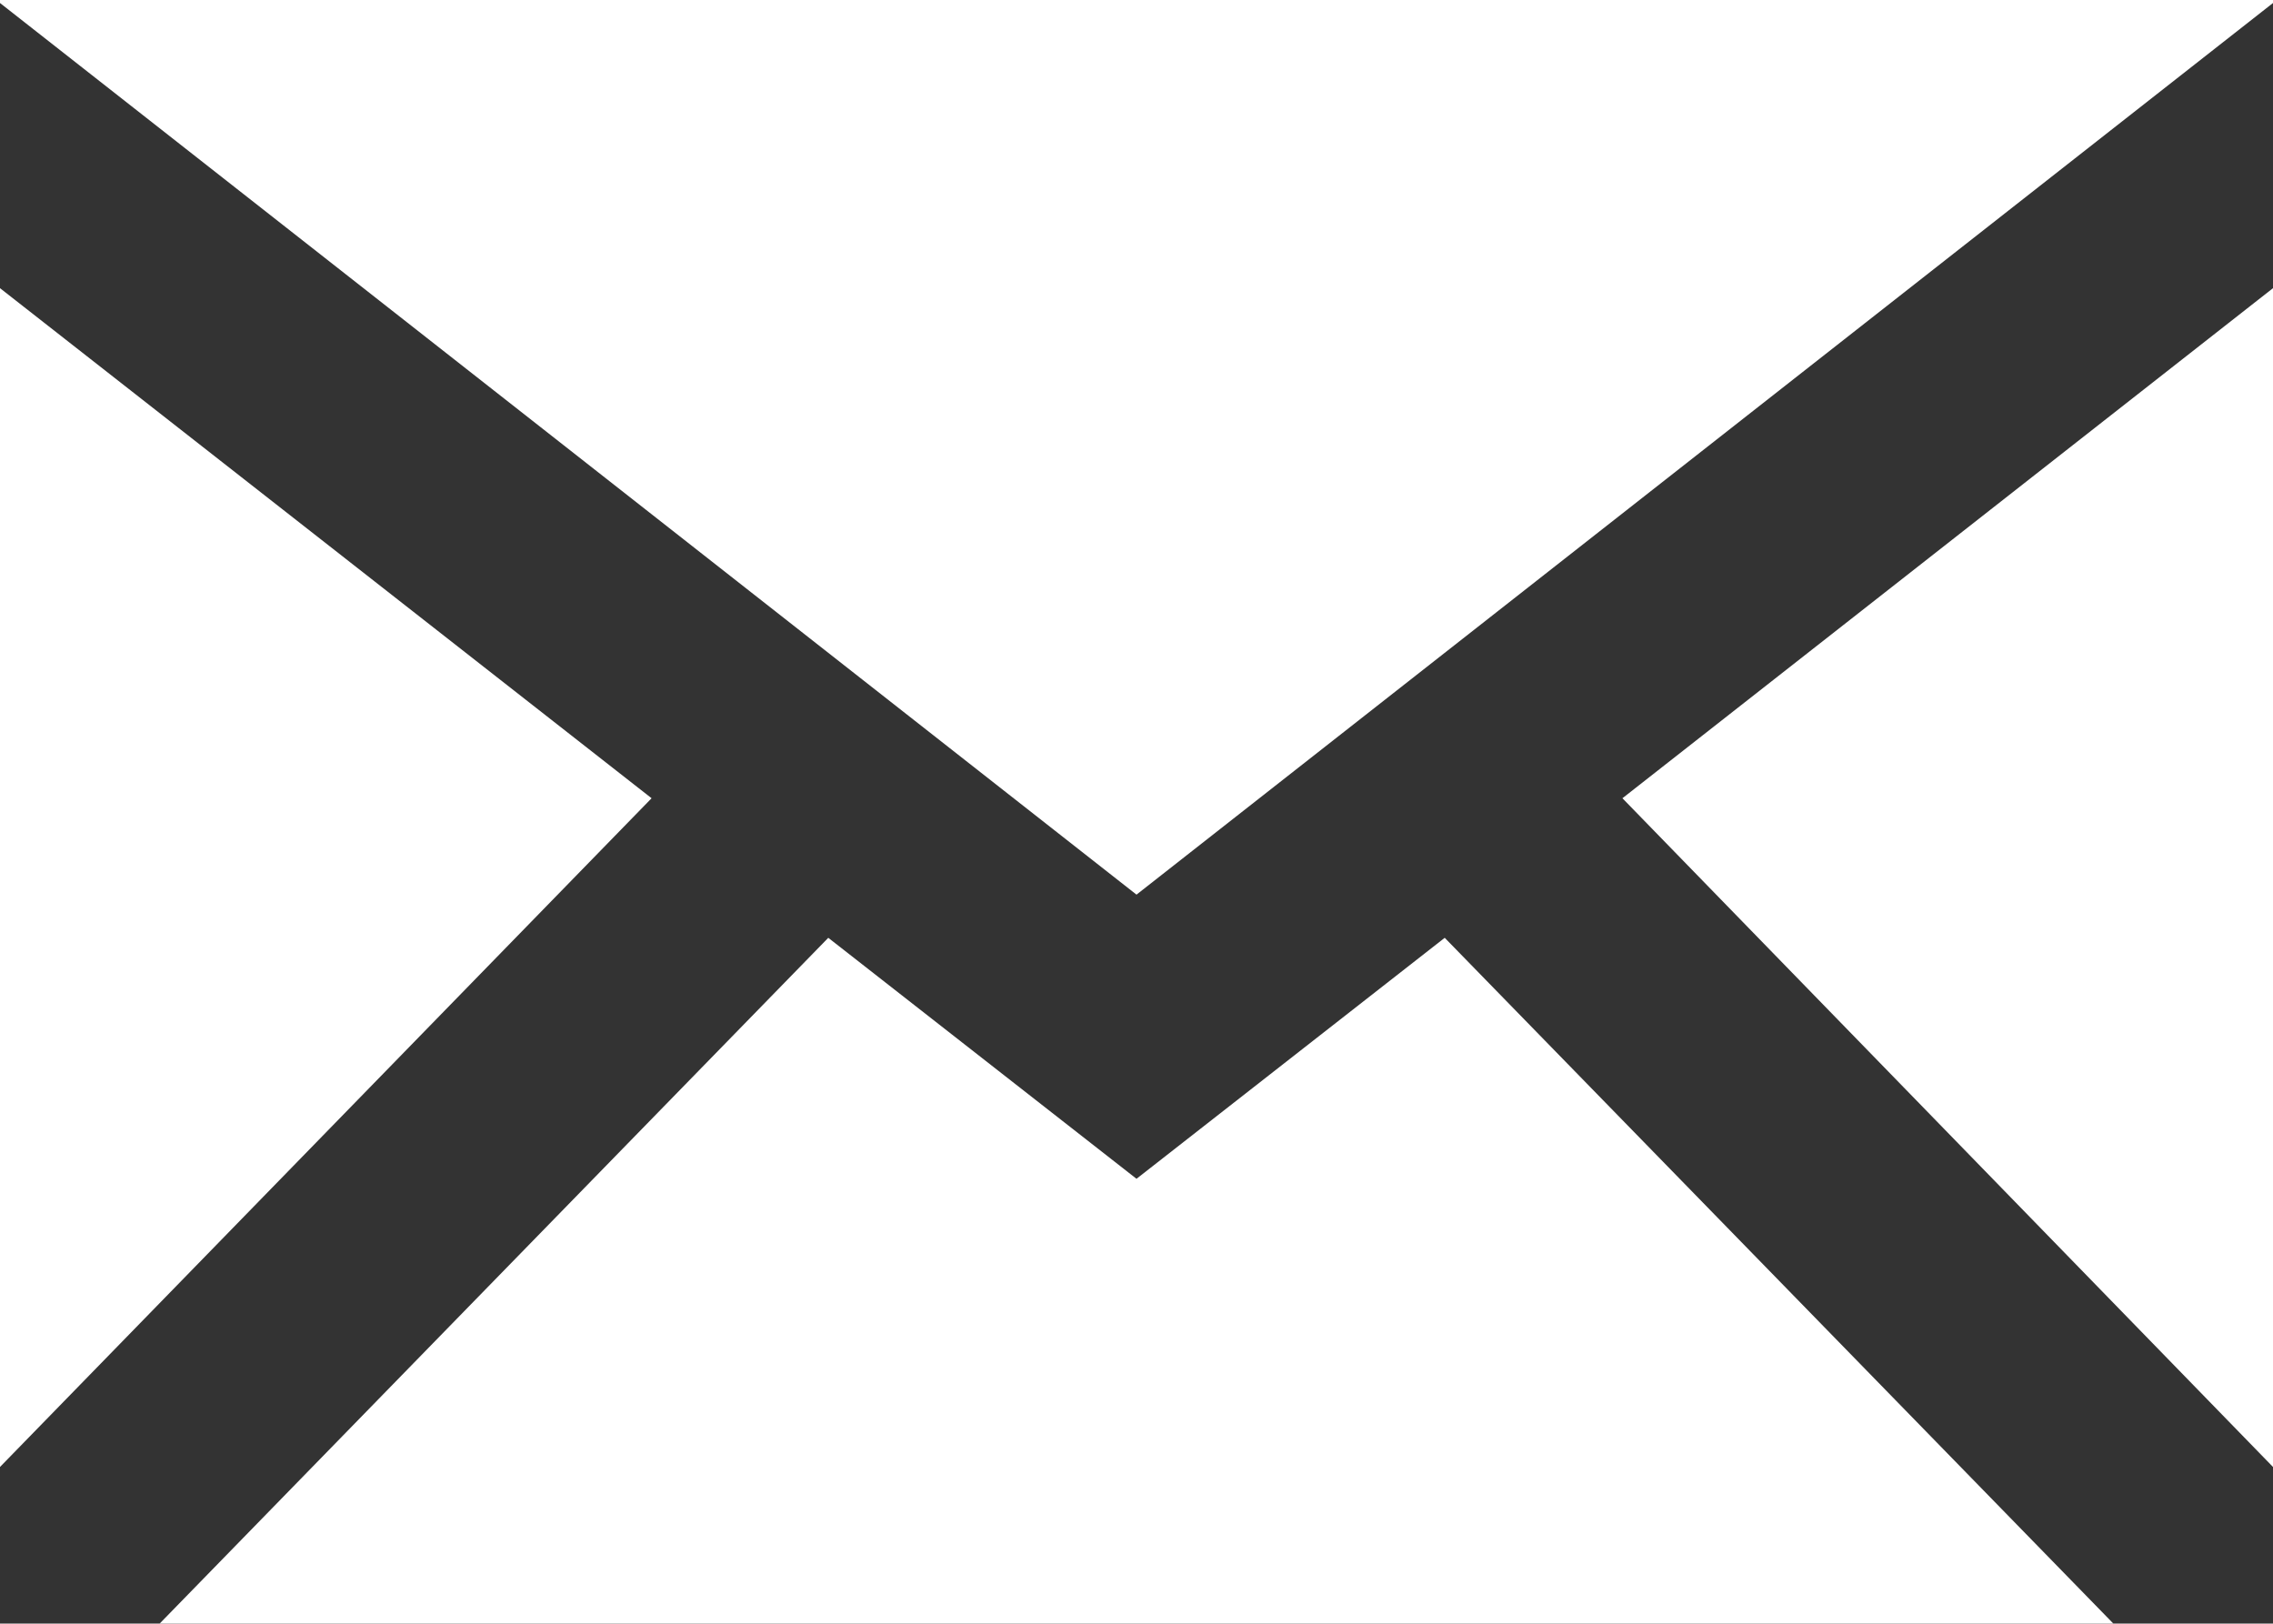
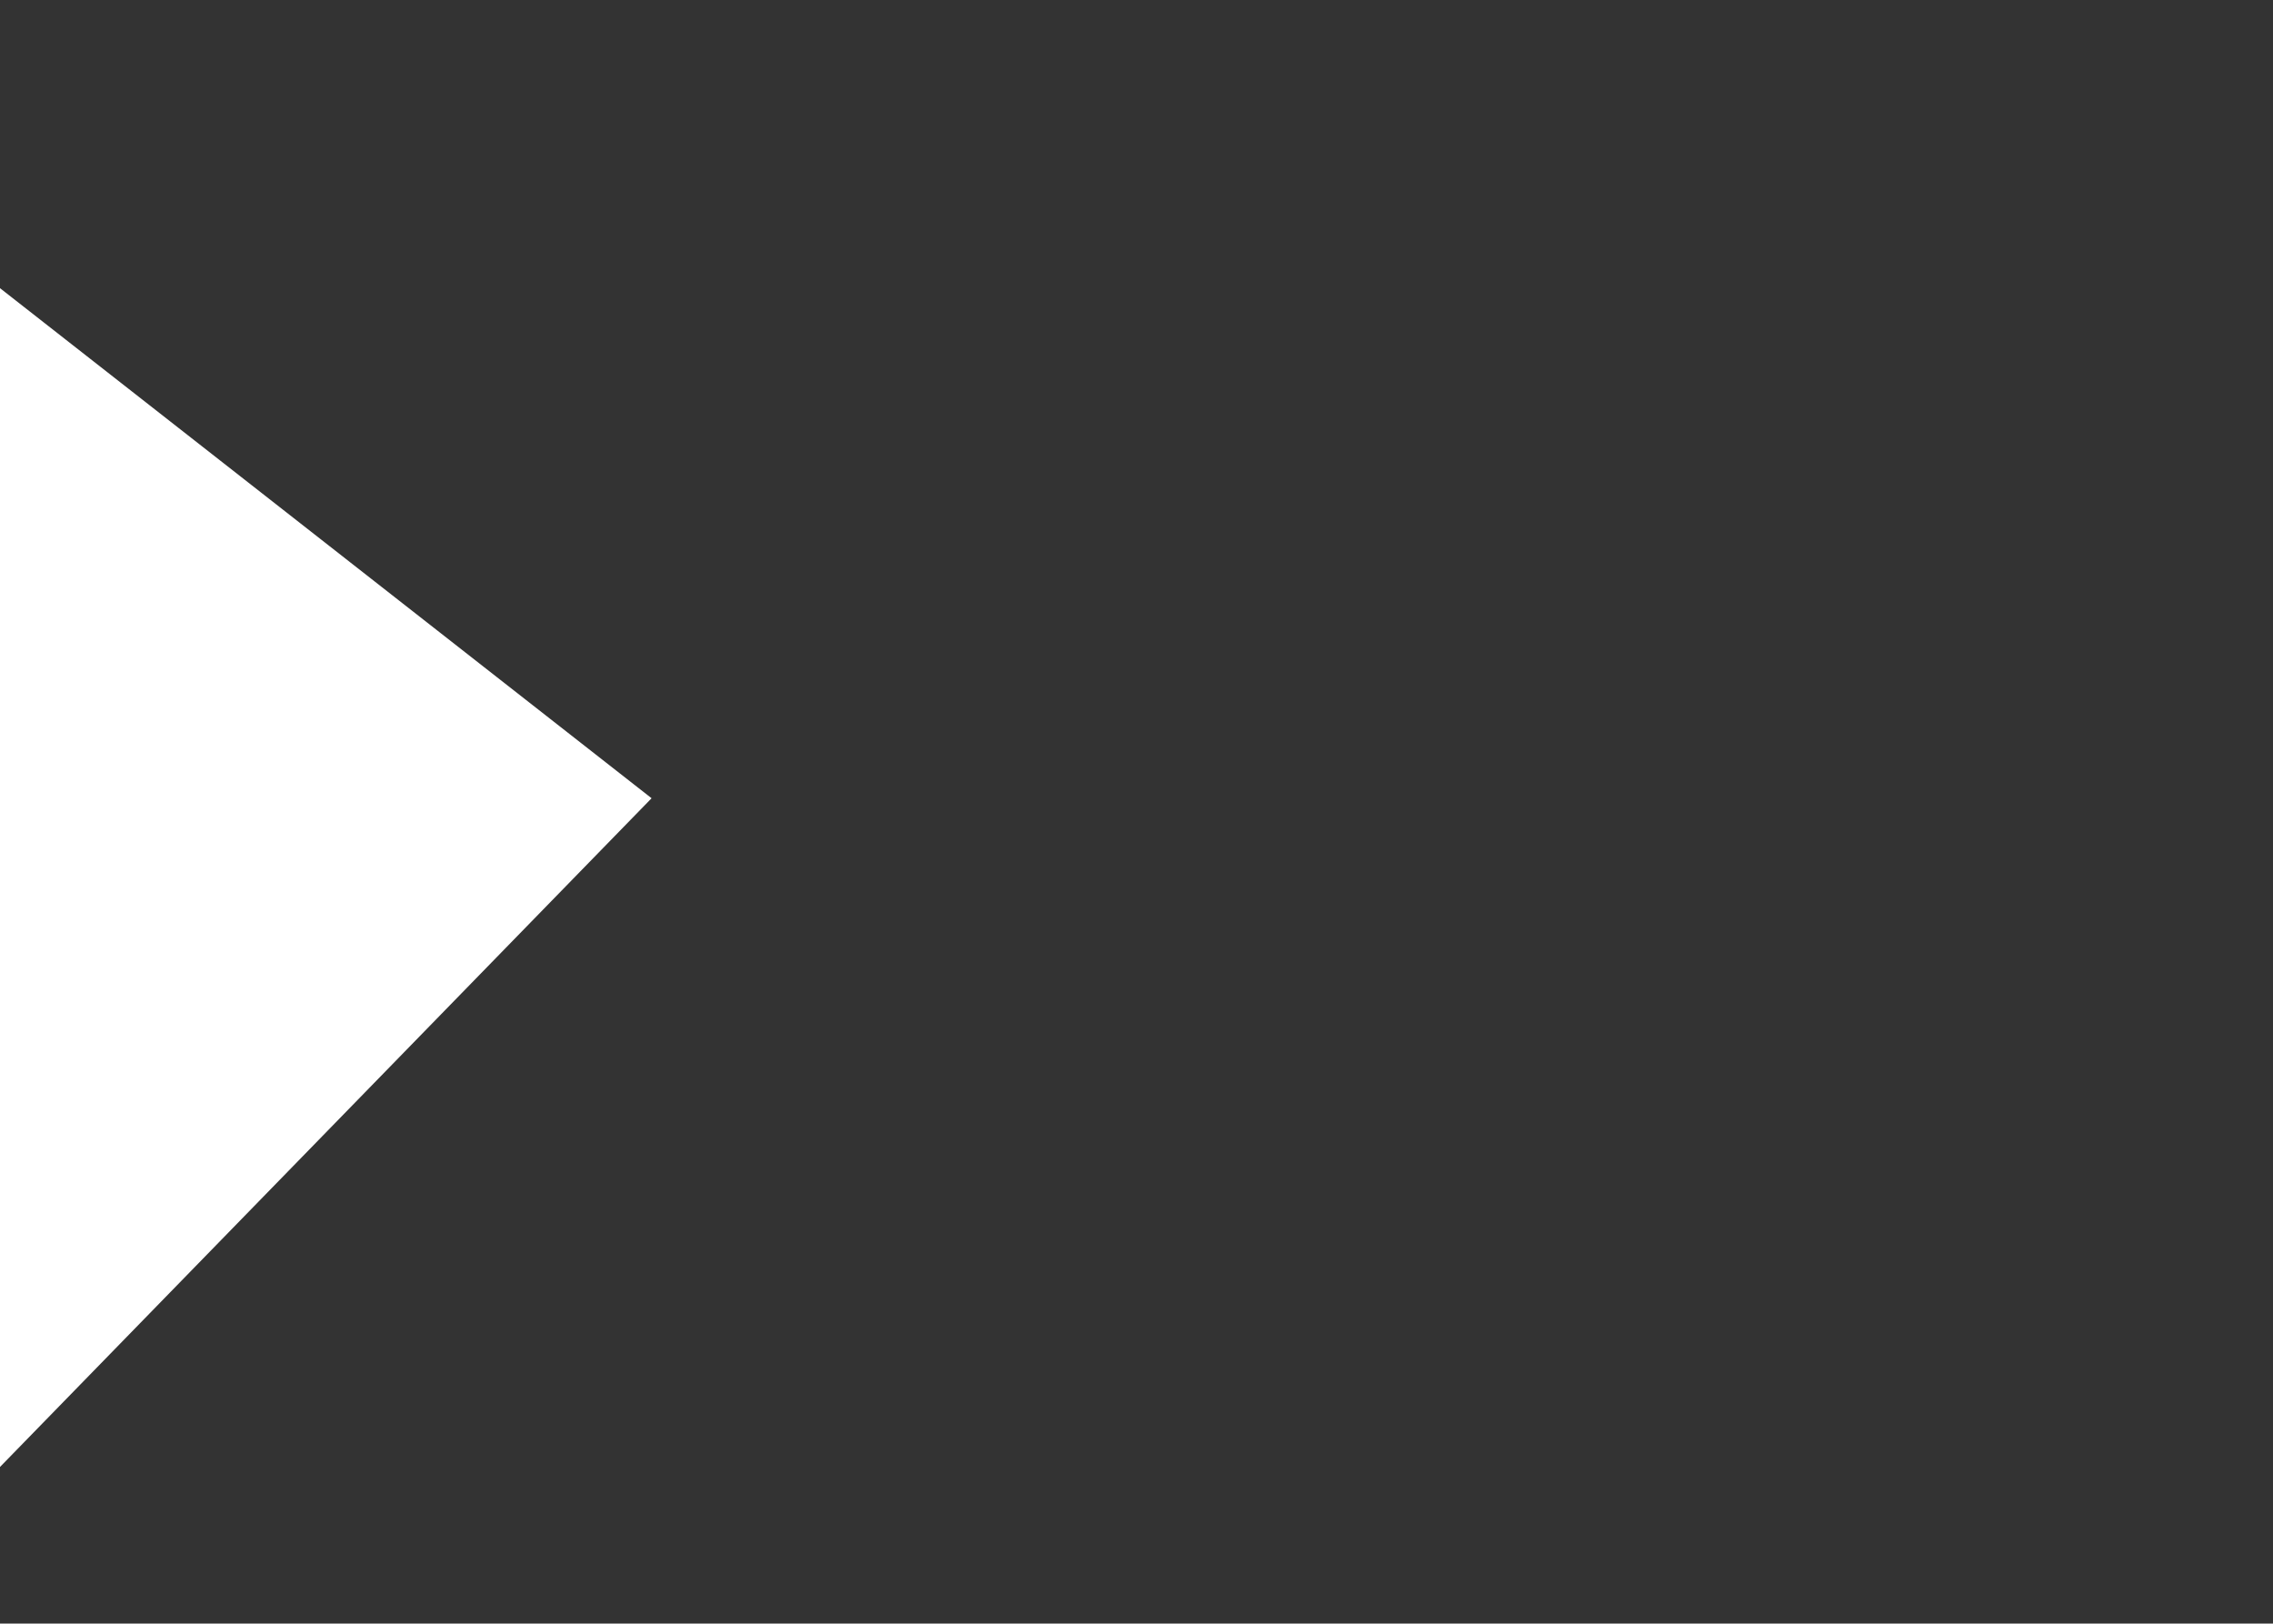
<svg xmlns="http://www.w3.org/2000/svg" id="Layer_1" x="0px" y="0px" viewBox="0 0 226.4 161.7" style="enable-background:new 0 0 226.4 161.7;" xml:space="preserve">
  <rect x="0" y="0" width="226.4" height="161.7" fill="#333333" stroke="none" />
  <style type="text/css"> .st0{fill:#FFFFFF;} </style>
  <g>
-     <polygon class="st0" points="113.2,89.1 226.4,0.3 226.4,0 0,0 0,0.3 " />
-     <polygon class="st0" points="226.4,146.1 226.4,28.7 161.6,79.5 " />
    <polygon class="st0" points="64.9,79.5 0,28.7 0,146.1 " />
-     <polygon class="st0" points="210.5,161.7 143.9,93.4 113.2,117.4 82.5,93.4 15.9,161.7 " />
  </g>
</svg>